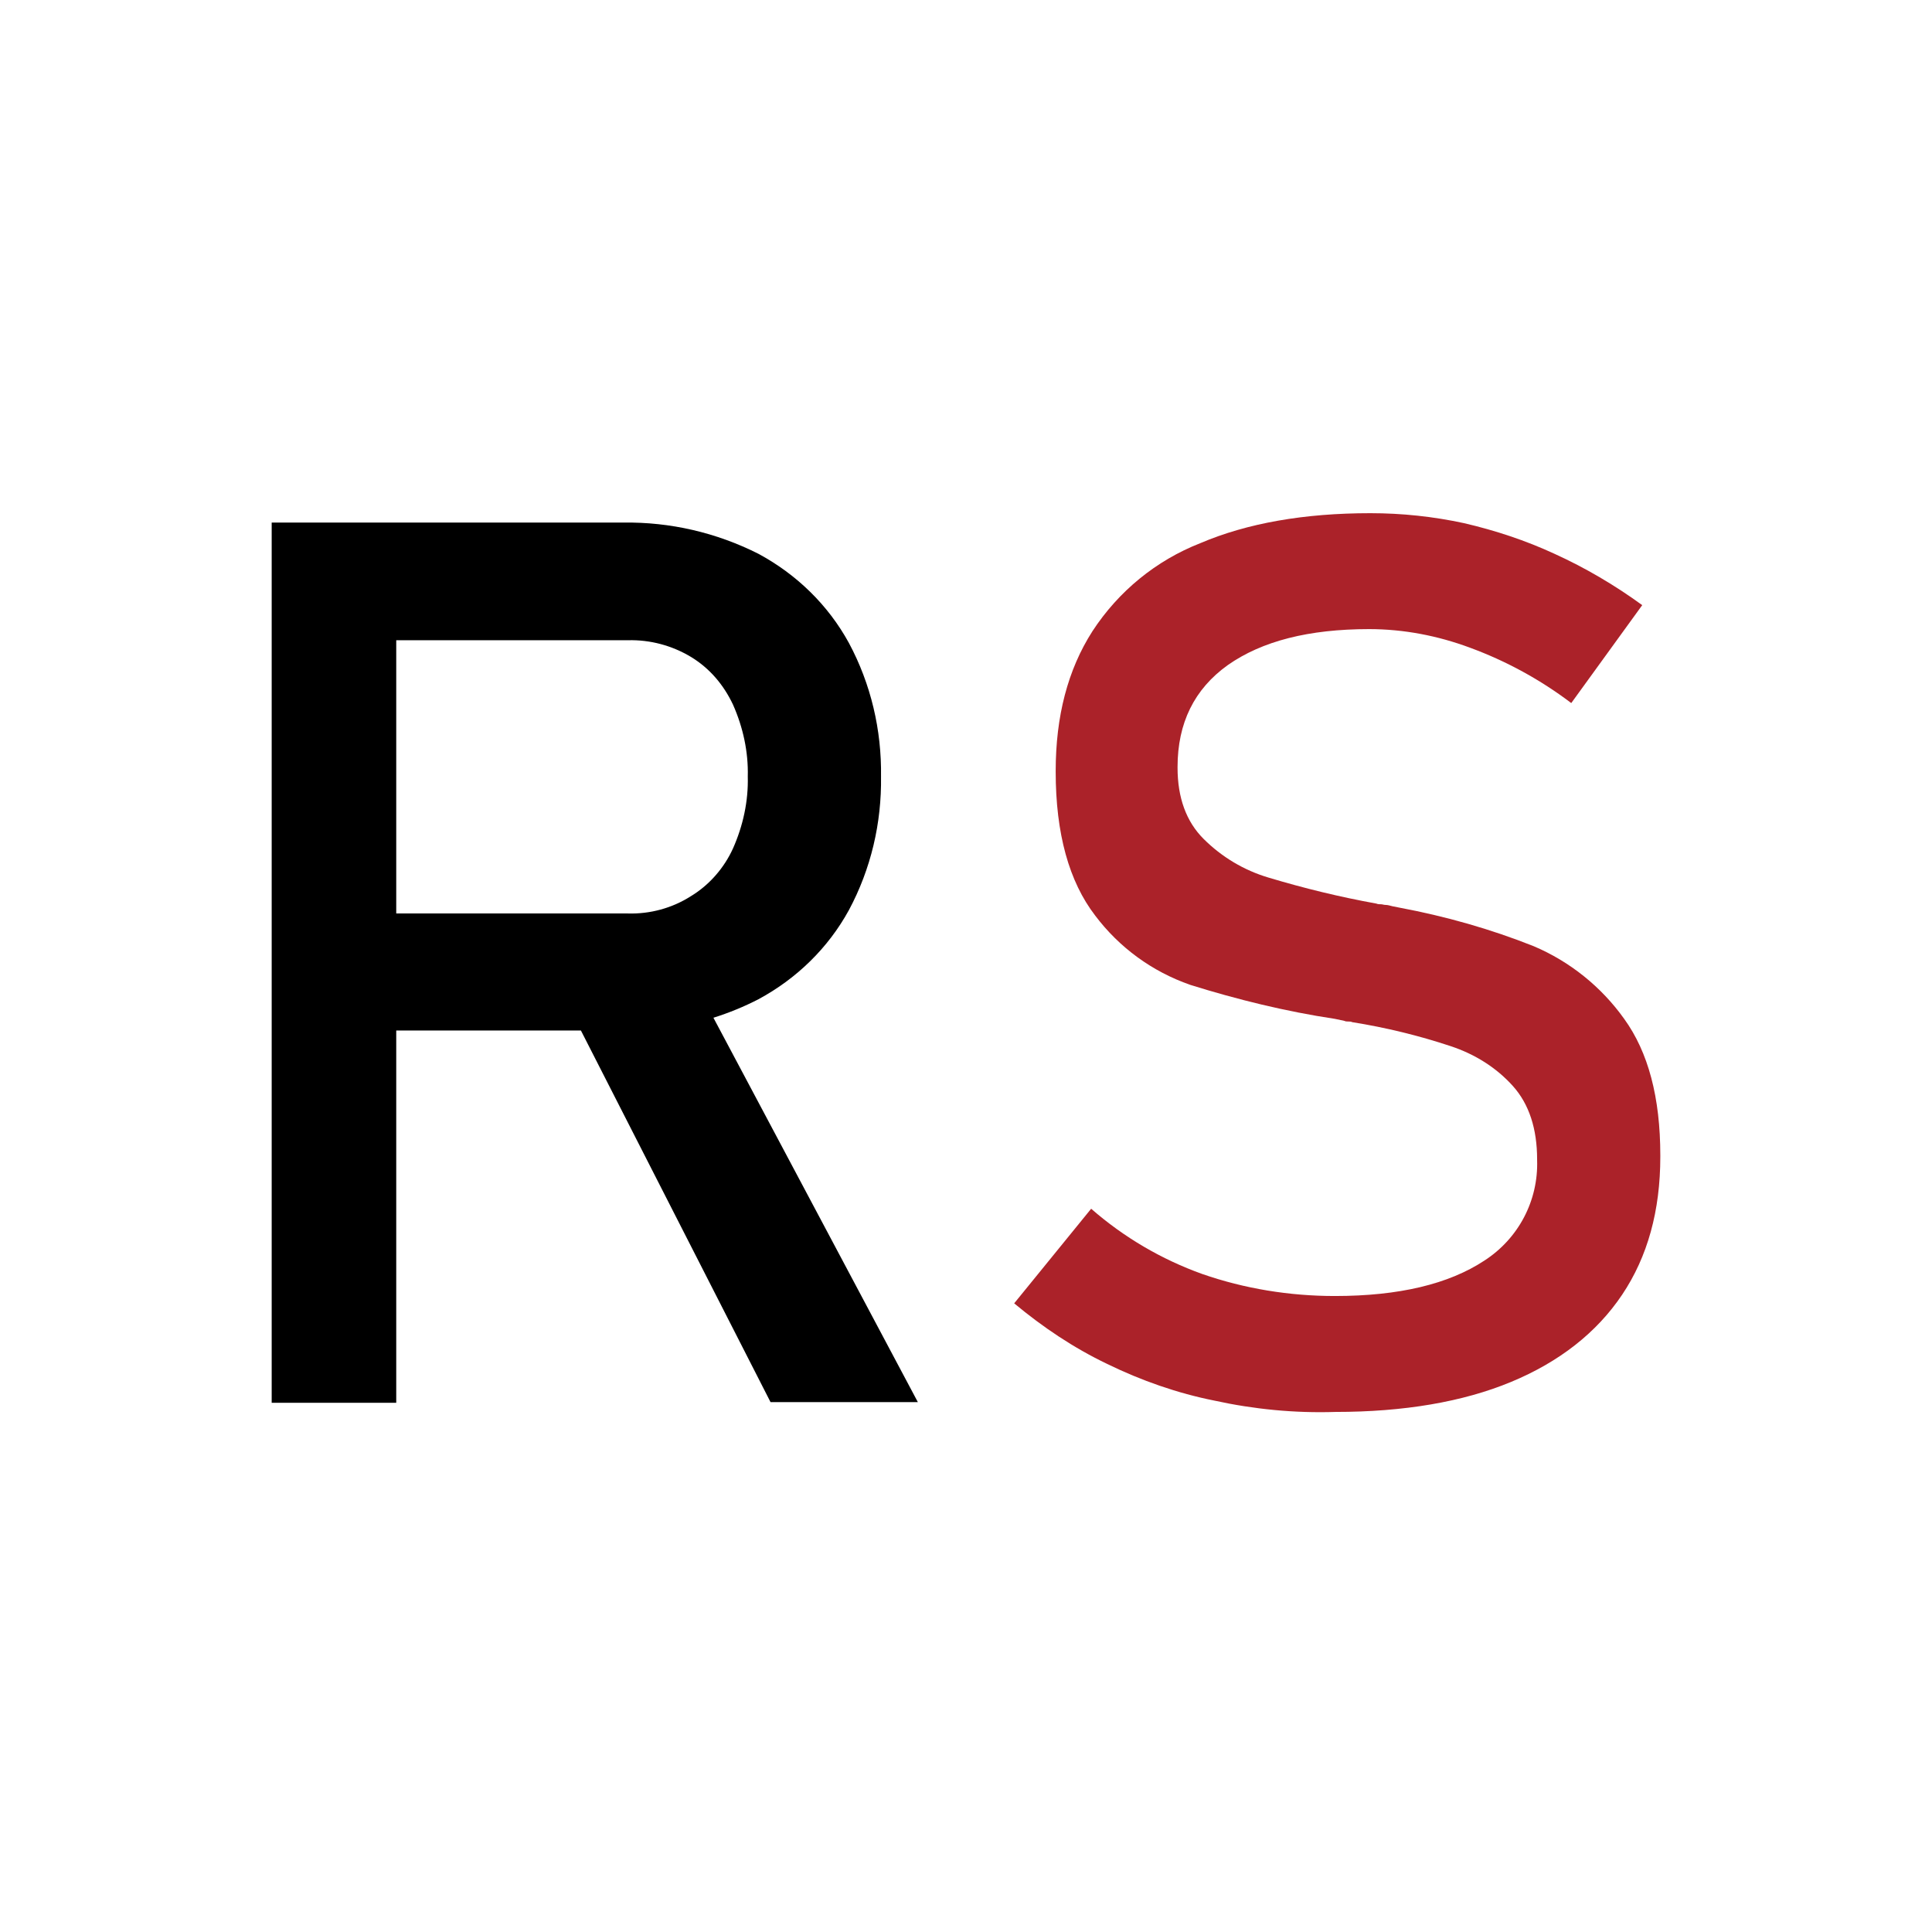
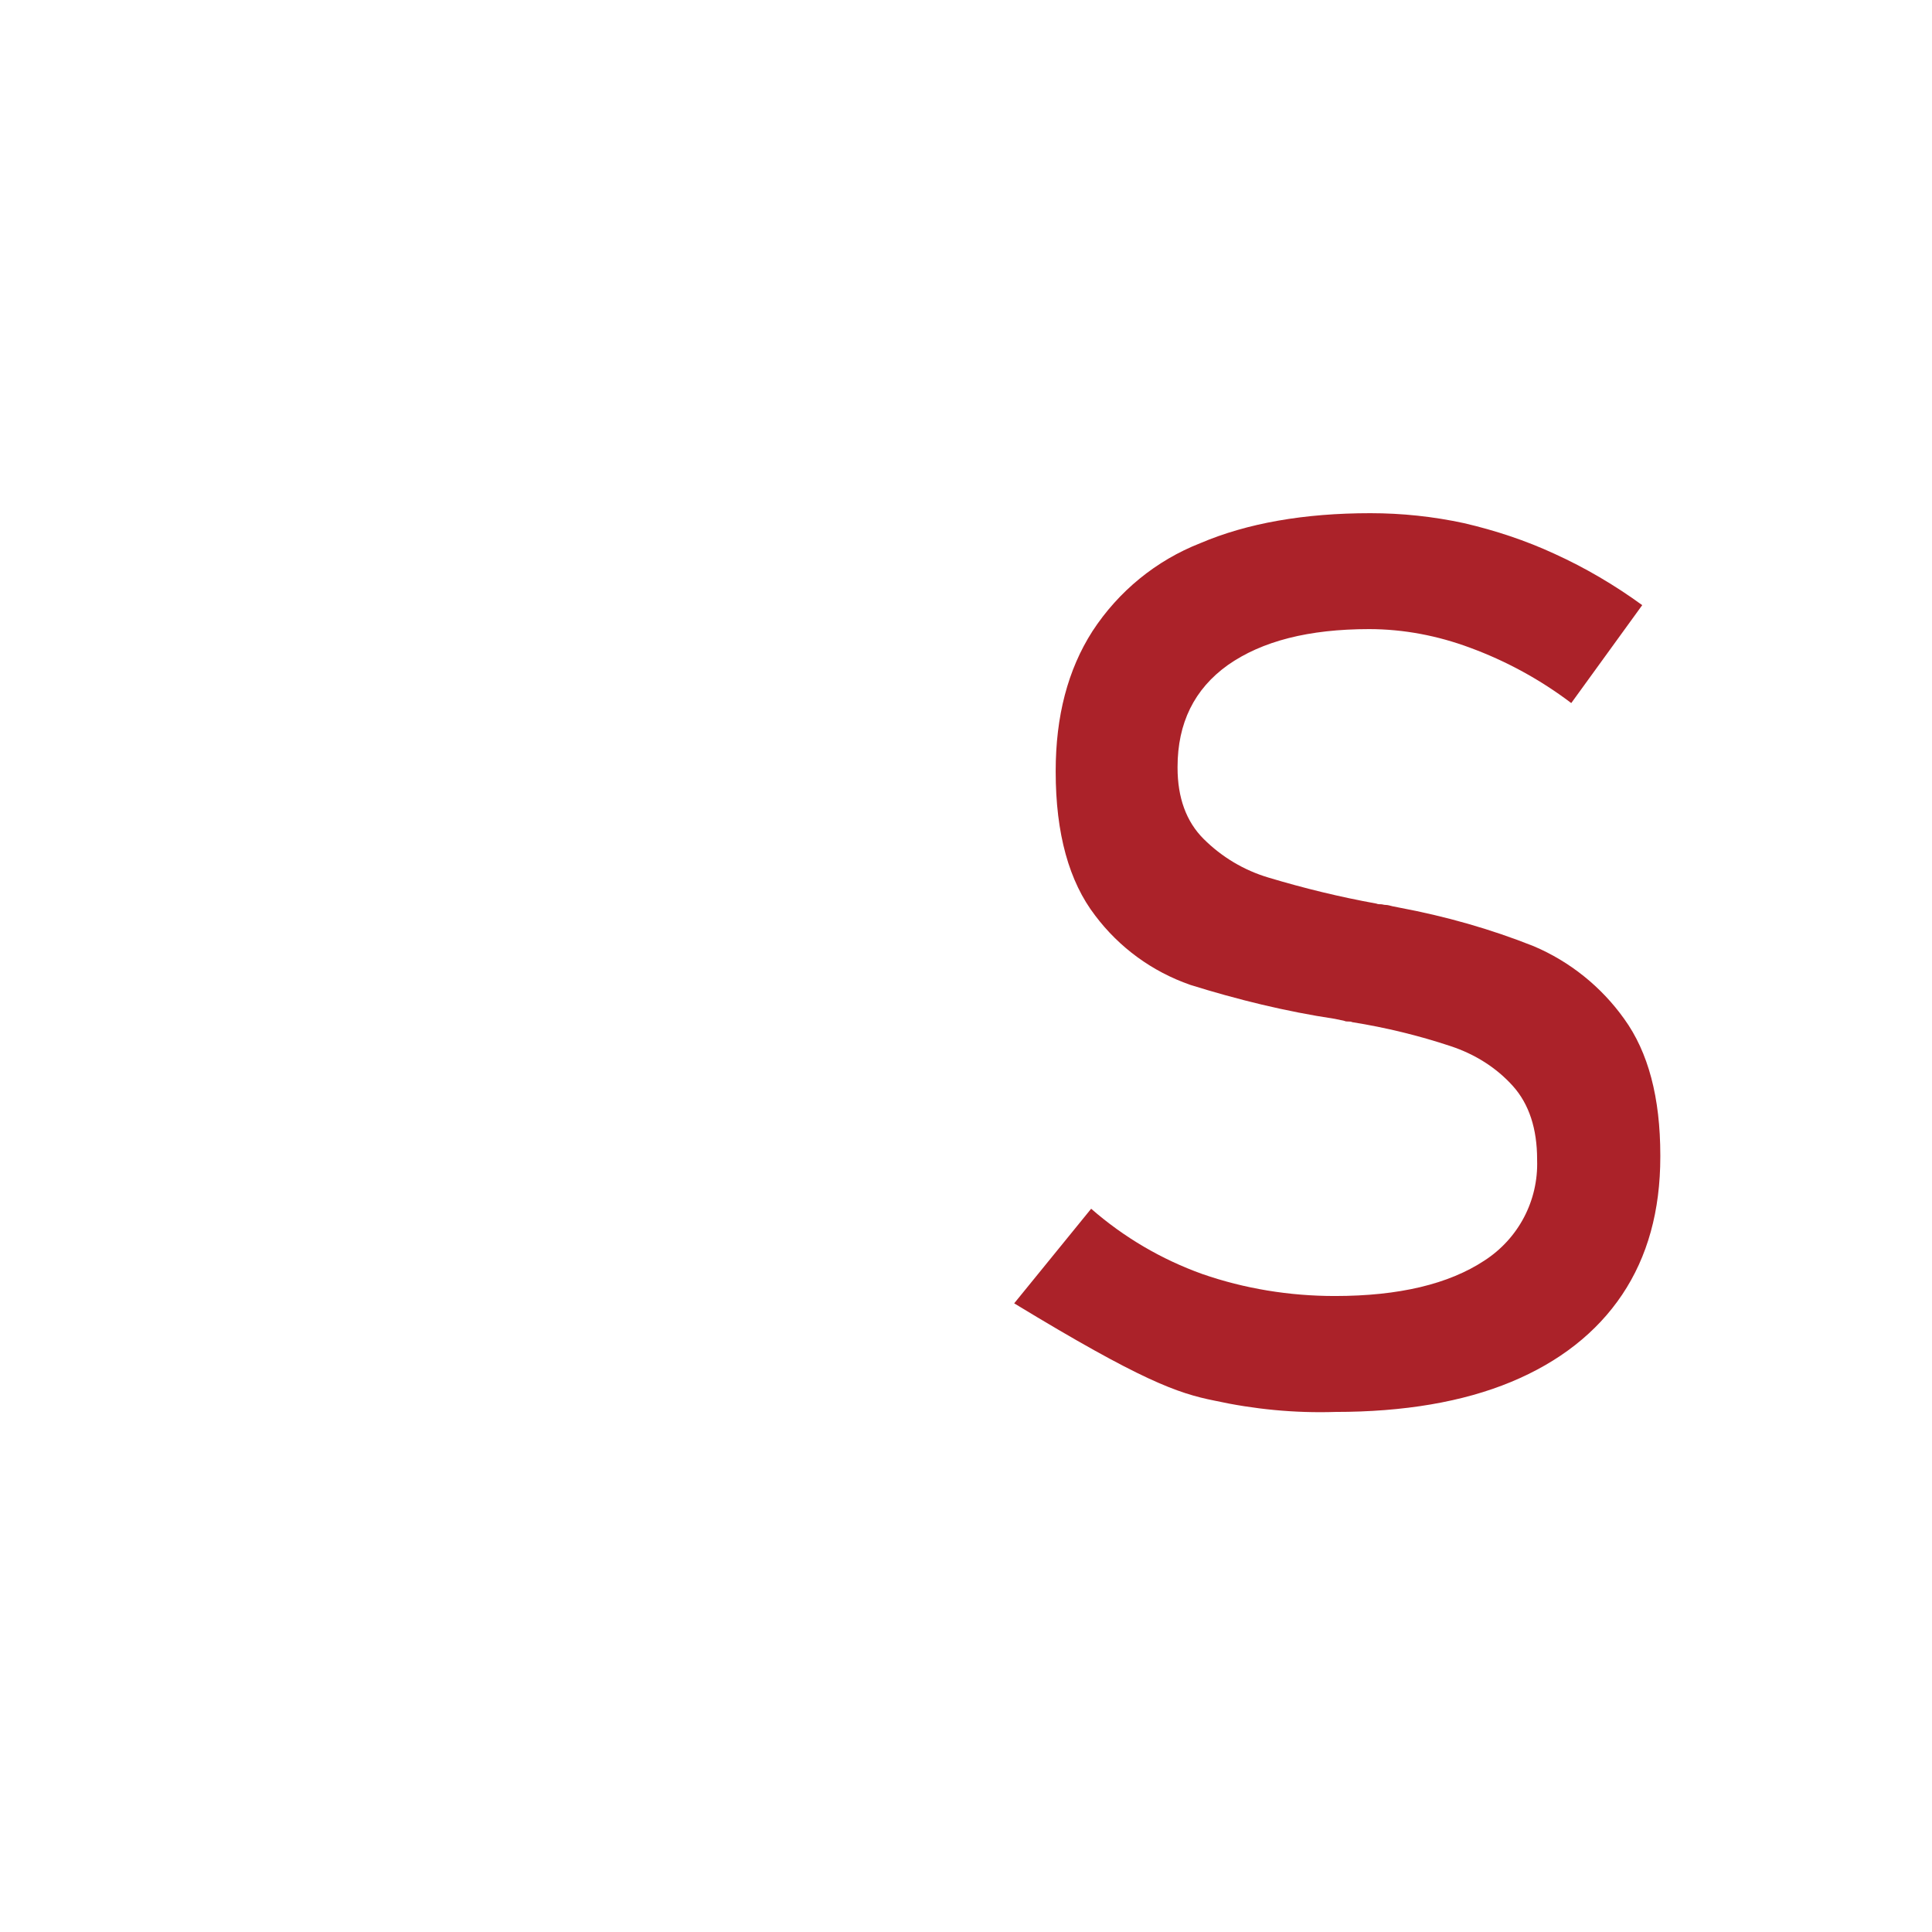
<svg xmlns="http://www.w3.org/2000/svg" width="64px" height="64px" viewBox="0 0 64 64" fill="none" preserveAspectRatio="none">
-   <path d="M25.125 33.101C26.39 32.419 27.432 31.405 28.12 30.15C28.852 28.785 29.207 27.265 29.185 25.724C29.207 24.182 28.852 22.662 28.12 21.297C27.432 20.041 26.39 19.028 25.125 18.346C23.728 17.641 22.198 17.288 20.645 17.311H9V46.469H13.126V34.136H19.243L25.525 46.447H30.405L23.633 33.714C24.145 33.553 24.646 33.348 25.125 33.101ZM13.126 21.209H20.8C21.532 21.187 22.264 21.385 22.885 21.759C23.506 22.134 23.972 22.684 24.283 23.345C24.615 24.094 24.793 24.909 24.771 25.724C24.793 26.538 24.615 27.353 24.283 28.102C23.994 28.741 23.506 29.313 22.885 29.688C22.264 30.084 21.532 30.282 20.8 30.26H13.126V21.209Z" fill="black" />
-   <path d="M53.803 33.751C53.048 32.691 52.006 31.853 50.808 31.345C49.366 30.771 47.88 30.352 46.35 30.065L46.128 30.021C46.039 29.999 45.973 29.977 45.906 29.977C45.84 29.977 45.795 29.955 45.751 29.955C45.706 29.955 45.64 29.955 45.596 29.933C44.376 29.712 43.2 29.425 42.024 29.072C41.204 28.829 40.472 28.388 39.873 27.792C39.296 27.218 39.008 26.424 39.008 25.431V25.409C39.008 23.952 39.562 22.826 40.672 22.032C41.803 21.237 43.355 20.84 45.352 20.84C46.505 20.84 47.636 21.061 48.701 21.458C49.899 21.899 51.03 22.517 52.05 23.29L54.401 20.046C53.492 19.384 52.516 18.81 51.496 18.346C50.542 17.905 49.544 17.574 48.501 17.331C47.481 17.11 46.438 17 45.396 17C43.2 17 41.315 17.331 39.762 17.993C38.298 18.567 37.056 19.582 36.191 20.906C35.37 22.186 34.971 23.731 34.971 25.541V25.563C34.971 27.616 35.414 29.204 36.28 30.33C37.078 31.389 38.165 32.184 39.429 32.625C40.982 33.111 42.601 33.508 44.22 33.751L44.531 33.817C44.575 33.839 44.62 33.839 44.664 33.839C44.708 33.839 44.753 33.839 44.797 33.861C45.906 34.038 46.993 34.303 48.058 34.656C48.856 34.921 49.566 35.362 50.12 35.98C50.653 36.576 50.919 37.392 50.919 38.408V38.43C50.963 39.776 50.298 41.034 49.167 41.762C47.991 42.535 46.35 42.932 44.22 42.932C42.712 42.932 41.226 42.689 39.829 42.204C38.475 41.718 37.233 40.99 36.146 40.041L33.596 43.175C34.55 43.969 35.57 44.653 36.679 45.183C37.81 45.735 39.008 46.154 40.228 46.397C41.536 46.684 42.889 46.816 44.242 46.772C46.505 46.772 48.457 46.441 50.054 45.779C51.651 45.117 52.893 44.146 53.736 42.888C54.579 41.63 55 40.107 55 38.319V38.275C55 36.355 54.601 34.854 53.803 33.751Z" fill="#AB2229" />
+   <path d="M53.803 33.751C53.048 32.691 52.006 31.853 50.808 31.345C49.366 30.771 47.88 30.352 46.35 30.065L46.128 30.021C46.039 29.999 45.973 29.977 45.906 29.977C45.84 29.977 45.795 29.955 45.751 29.955C45.706 29.955 45.64 29.955 45.596 29.933C44.376 29.712 43.2 29.425 42.024 29.072C41.204 28.829 40.472 28.388 39.873 27.792C39.296 27.218 39.008 26.424 39.008 25.431V25.409C39.008 23.952 39.562 22.826 40.672 22.032C41.803 21.237 43.355 20.84 45.352 20.84C46.505 20.84 47.636 21.061 48.701 21.458C49.899 21.899 51.03 22.517 52.05 23.29L54.401 20.046C53.492 19.384 52.516 18.81 51.496 18.346C50.542 17.905 49.544 17.574 48.501 17.331C47.481 17.11 46.438 17 45.396 17C43.2 17 41.315 17.331 39.762 17.993C38.298 18.567 37.056 19.582 36.191 20.906C35.37 22.186 34.971 23.731 34.971 25.541V25.563C34.971 27.616 35.414 29.204 36.28 30.33C37.078 31.389 38.165 32.184 39.429 32.625C40.982 33.111 42.601 33.508 44.22 33.751L44.531 33.817C44.575 33.839 44.62 33.839 44.664 33.839C44.708 33.839 44.753 33.839 44.797 33.861C45.906 34.038 46.993 34.303 48.058 34.656C48.856 34.921 49.566 35.362 50.12 35.98C50.653 36.576 50.919 37.392 50.919 38.408V38.43C50.963 39.776 50.298 41.034 49.167 41.762C47.991 42.535 46.35 42.932 44.22 42.932C42.712 42.932 41.226 42.689 39.829 42.204C38.475 41.718 37.233 40.99 36.146 40.041L33.596 43.175C37.81 45.735 39.008 46.154 40.228 46.397C41.536 46.684 42.889 46.816 44.242 46.772C46.505 46.772 48.457 46.441 50.054 45.779C51.651 45.117 52.893 44.146 53.736 42.888C54.579 41.63 55 40.107 55 38.319V38.275C55 36.355 54.601 34.854 53.803 33.751Z" fill="#AB2229" />
</svg>